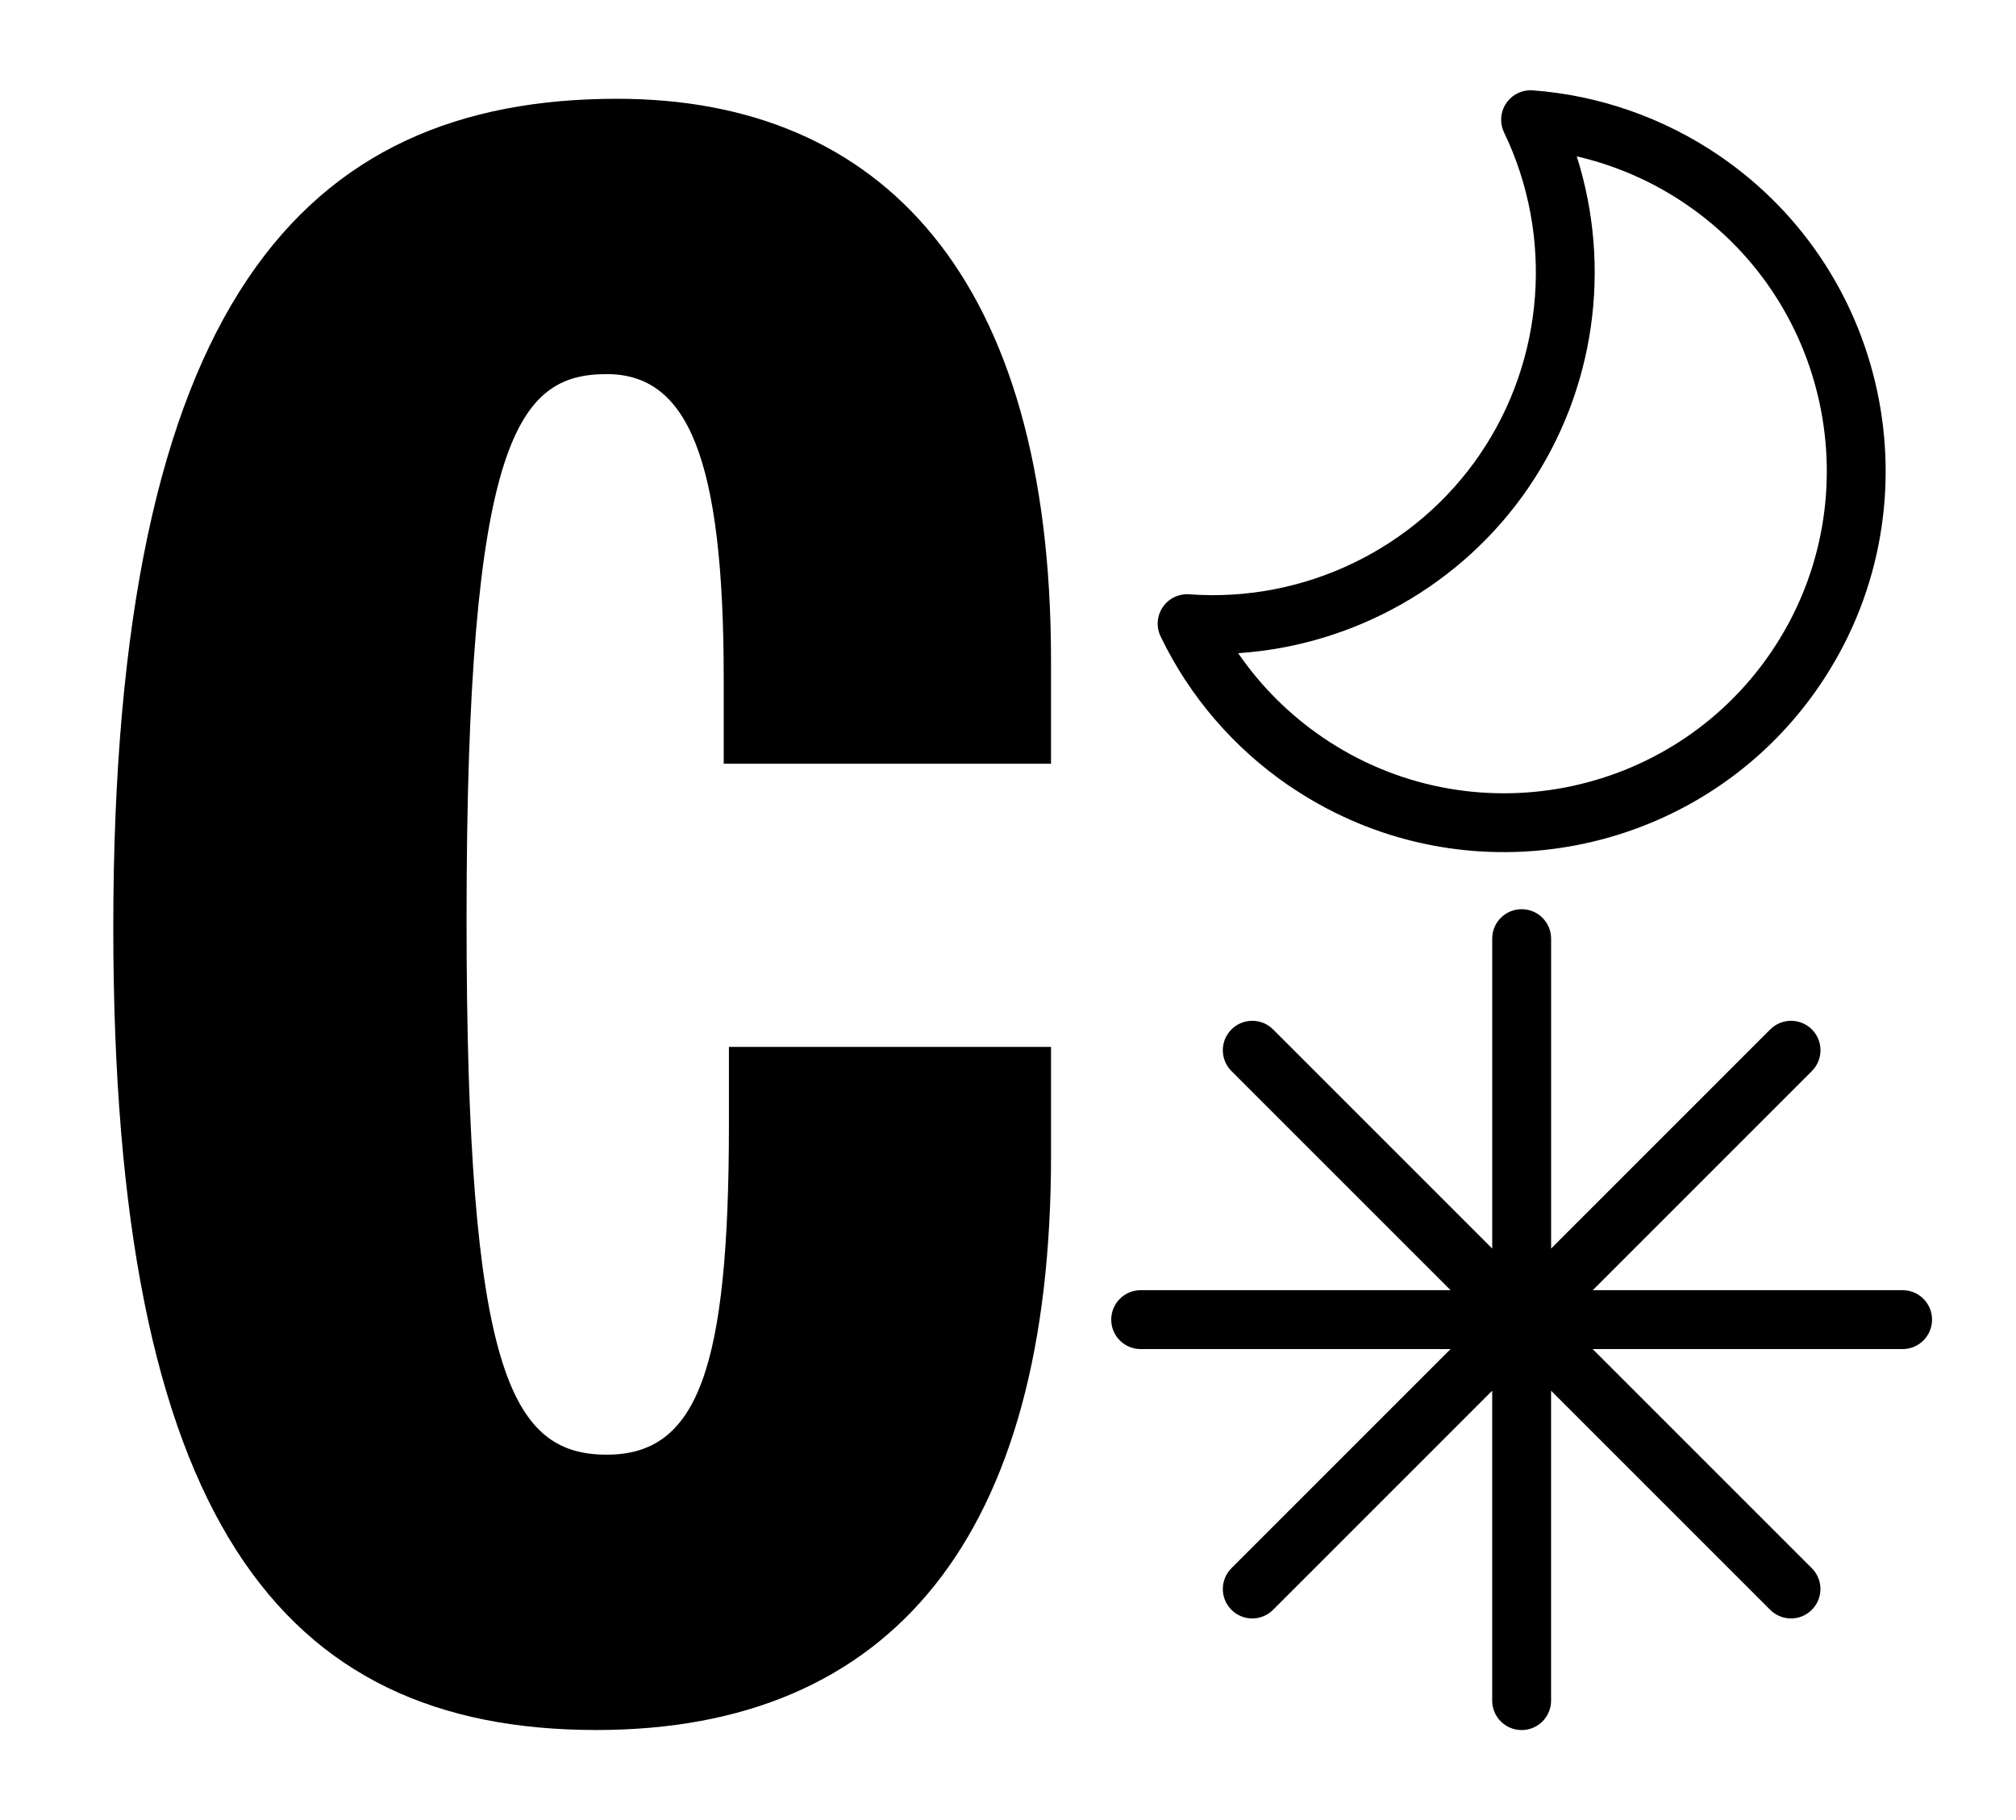
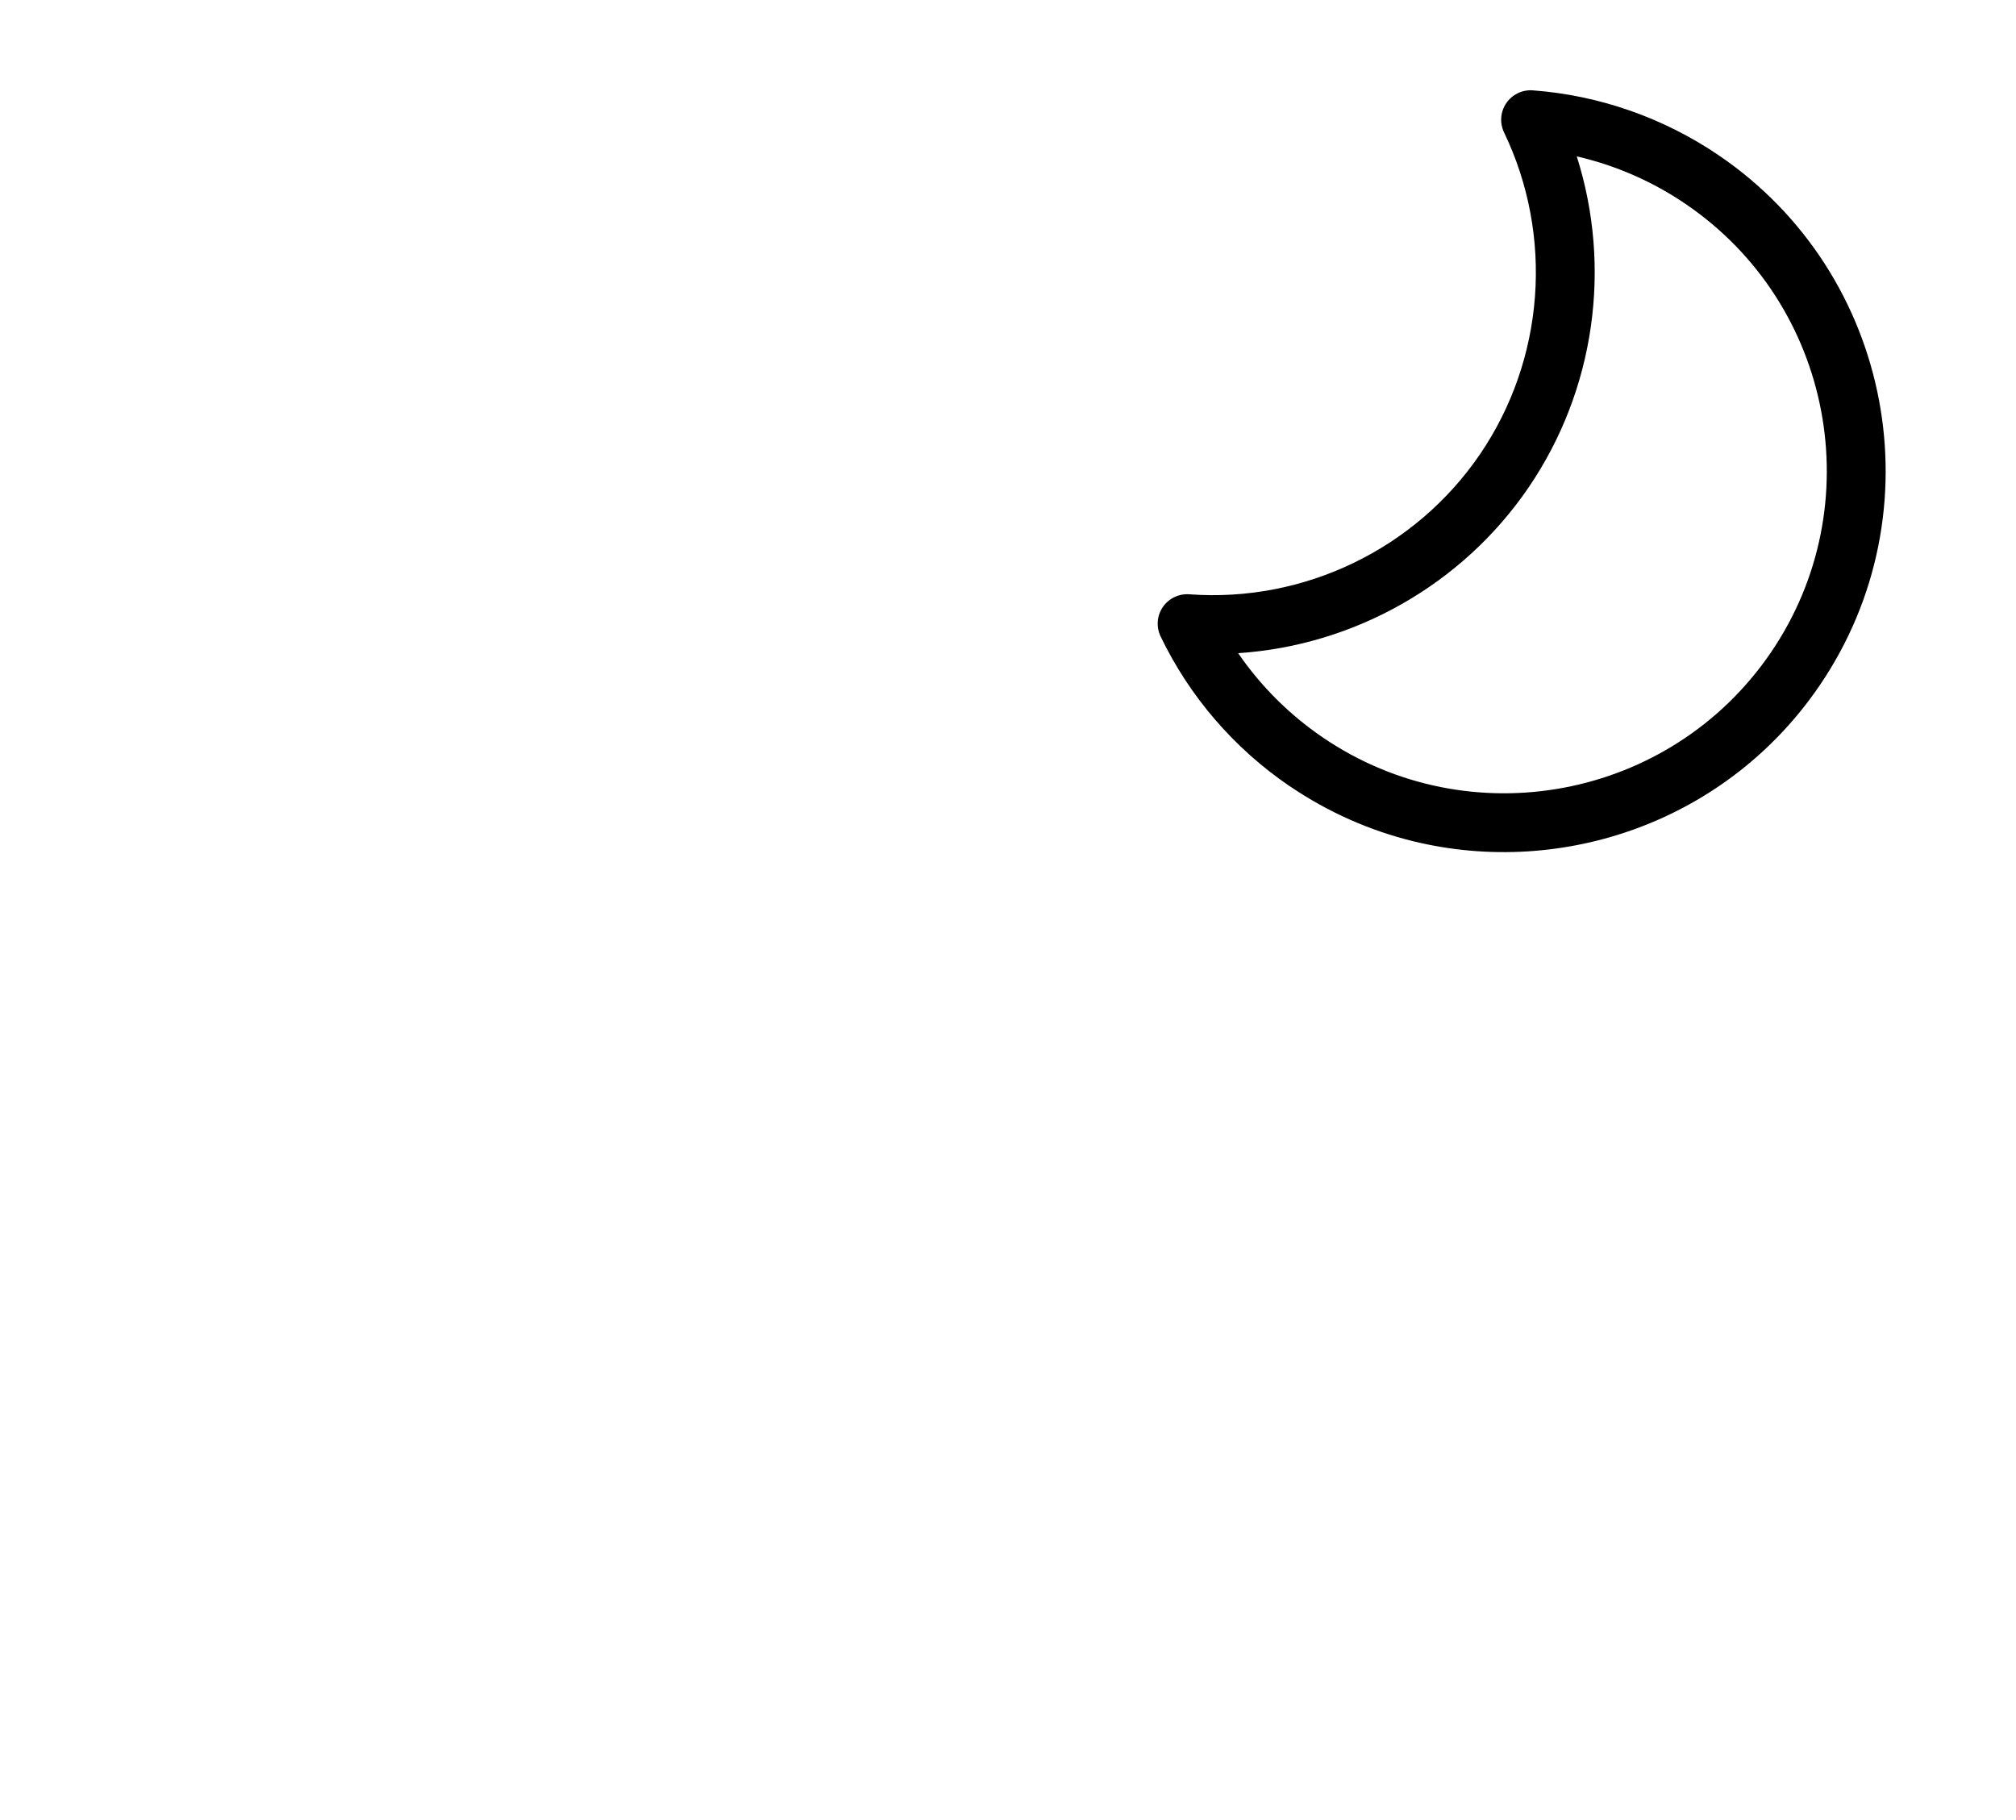
<svg xmlns="http://www.w3.org/2000/svg" id="Livello_1" data-name="Livello 1" viewBox="0 0 739.42 667.65">
-   <path d="m226.38,36.23c-115.28,0-184.83,75.26-184.83,303.92,0,216.27,60.97,294.39,177.21,294.39,108.61,0,166.73-71.45,166.73-210.55v-40.01h-118.14v28.58c0,89.56-11.43,120.99-44.78,120.99-35.25,0-51.45-30.49-51.45-196.26,0-177.2,19.05-200.07,51.45-200.07,29.53,0,42.87,30.49,42.87,111.47v31.44h120.04v-38.11c0-140.05-61.93-205.79-159.1-205.79Z" />
-   <path d="m697.85,473.22h-113.67l80.37-80.37c4.22-4.22,4.22-11.05,0-15.27-4.22-4.22-11.05-4.22-15.27,0l-80.37,80.37v-113.67c0-5.96-4.83-10.8-10.8-10.8s-10.8,4.83-10.8,10.8v113.67l-80.37-80.37c-4.22-4.22-11.05-4.22-15.27,0-4.22,4.22-4.22,11.05,0,15.27l80.37,80.37h-113.67c-5.96,0-10.8,4.83-10.8,10.8s4.83,10.8,10.8,10.8h113.67l-80.37,80.37c-4.22,4.22-4.22,11.05,0,15.27,2.11,2.11,4.87,3.16,7.63,3.16s5.52-1.05,7.63-3.16l80.37-80.37v113.67c0,5.96,4.83,10.8,10.8,10.8s10.8-4.83,10.8-10.8v-113.67l80.37,80.37c2.11,2.11,4.87,3.16,7.63,3.16s5.52-1.05,7.63-3.16c4.22-4.22,4.22-11.05,0-15.27l-80.37-80.37h113.67c5.96,0,10.8-4.83,10.8-10.8s-4.83-10.8-10.8-10.8Z" />
  <path d="m472.95,288.29c14.25,9.71,29.66,16.43,45.5,20.29,55.04,13.42,115.17-7.6,148.91-57.1,43.45-63.75,26.93-150.96-36.81-194.41-20.32-13.84-43.96-22.12-68.36-23.93-3.85-.28-7.55,1.5-9.72,4.69-2.17,3.18-2.48,7.28-.81,10.76,18.27,38,14.88,83.22-8.83,118.02-23.71,34.79-64.57,54.48-106.62,51.37-3.84-.28-7.55,1.5-9.72,4.69-2.17,3.18-2.48,7.28-.81,10.76,10.6,22.05,26.94,41.03,47.26,54.88Zm87.72-109.53c24.35-35.73,30.57-80.75,17.65-121.4,14.3,3.29,27.87,9.23,40.06,17.55,53.91,36.74,67.88,110.5,31.14,164.41-36.74,53.91-110.49,67.89-164.41,31.13-12.21-8.32-22.71-18.82-30.98-30.87,42.56-2.83,82.19-25.09,106.54-60.81Z" />
</svg>